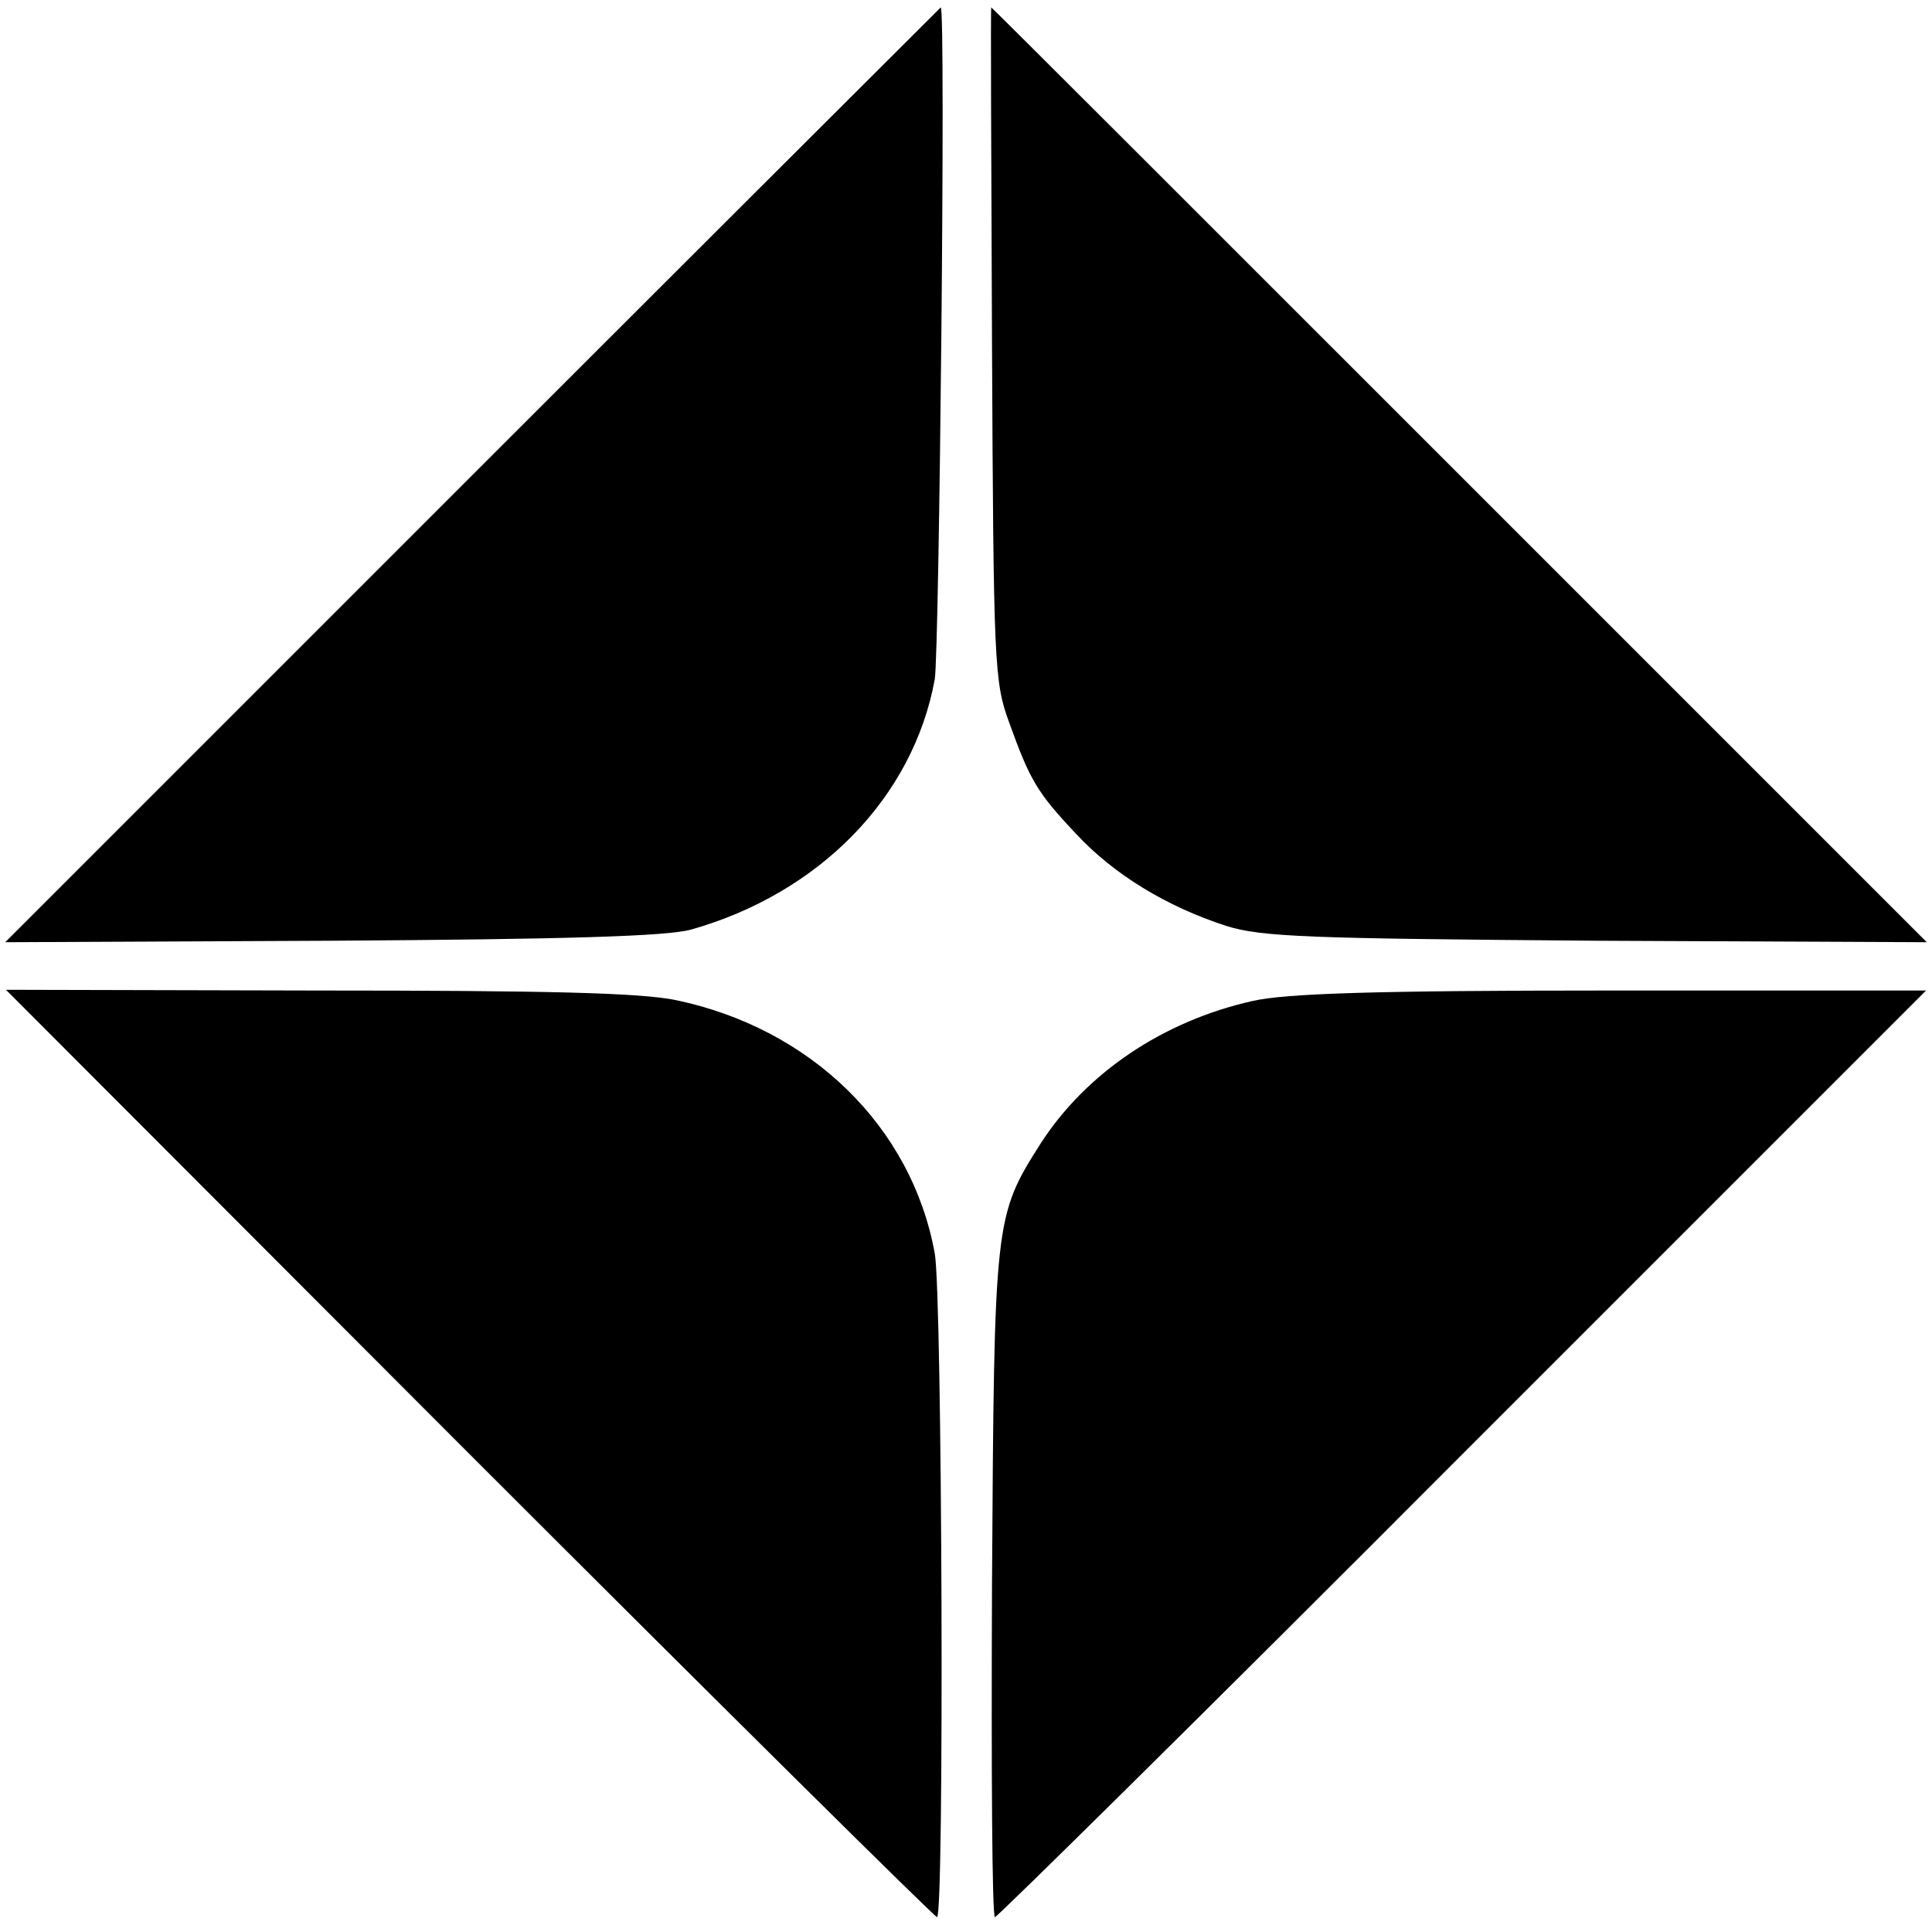
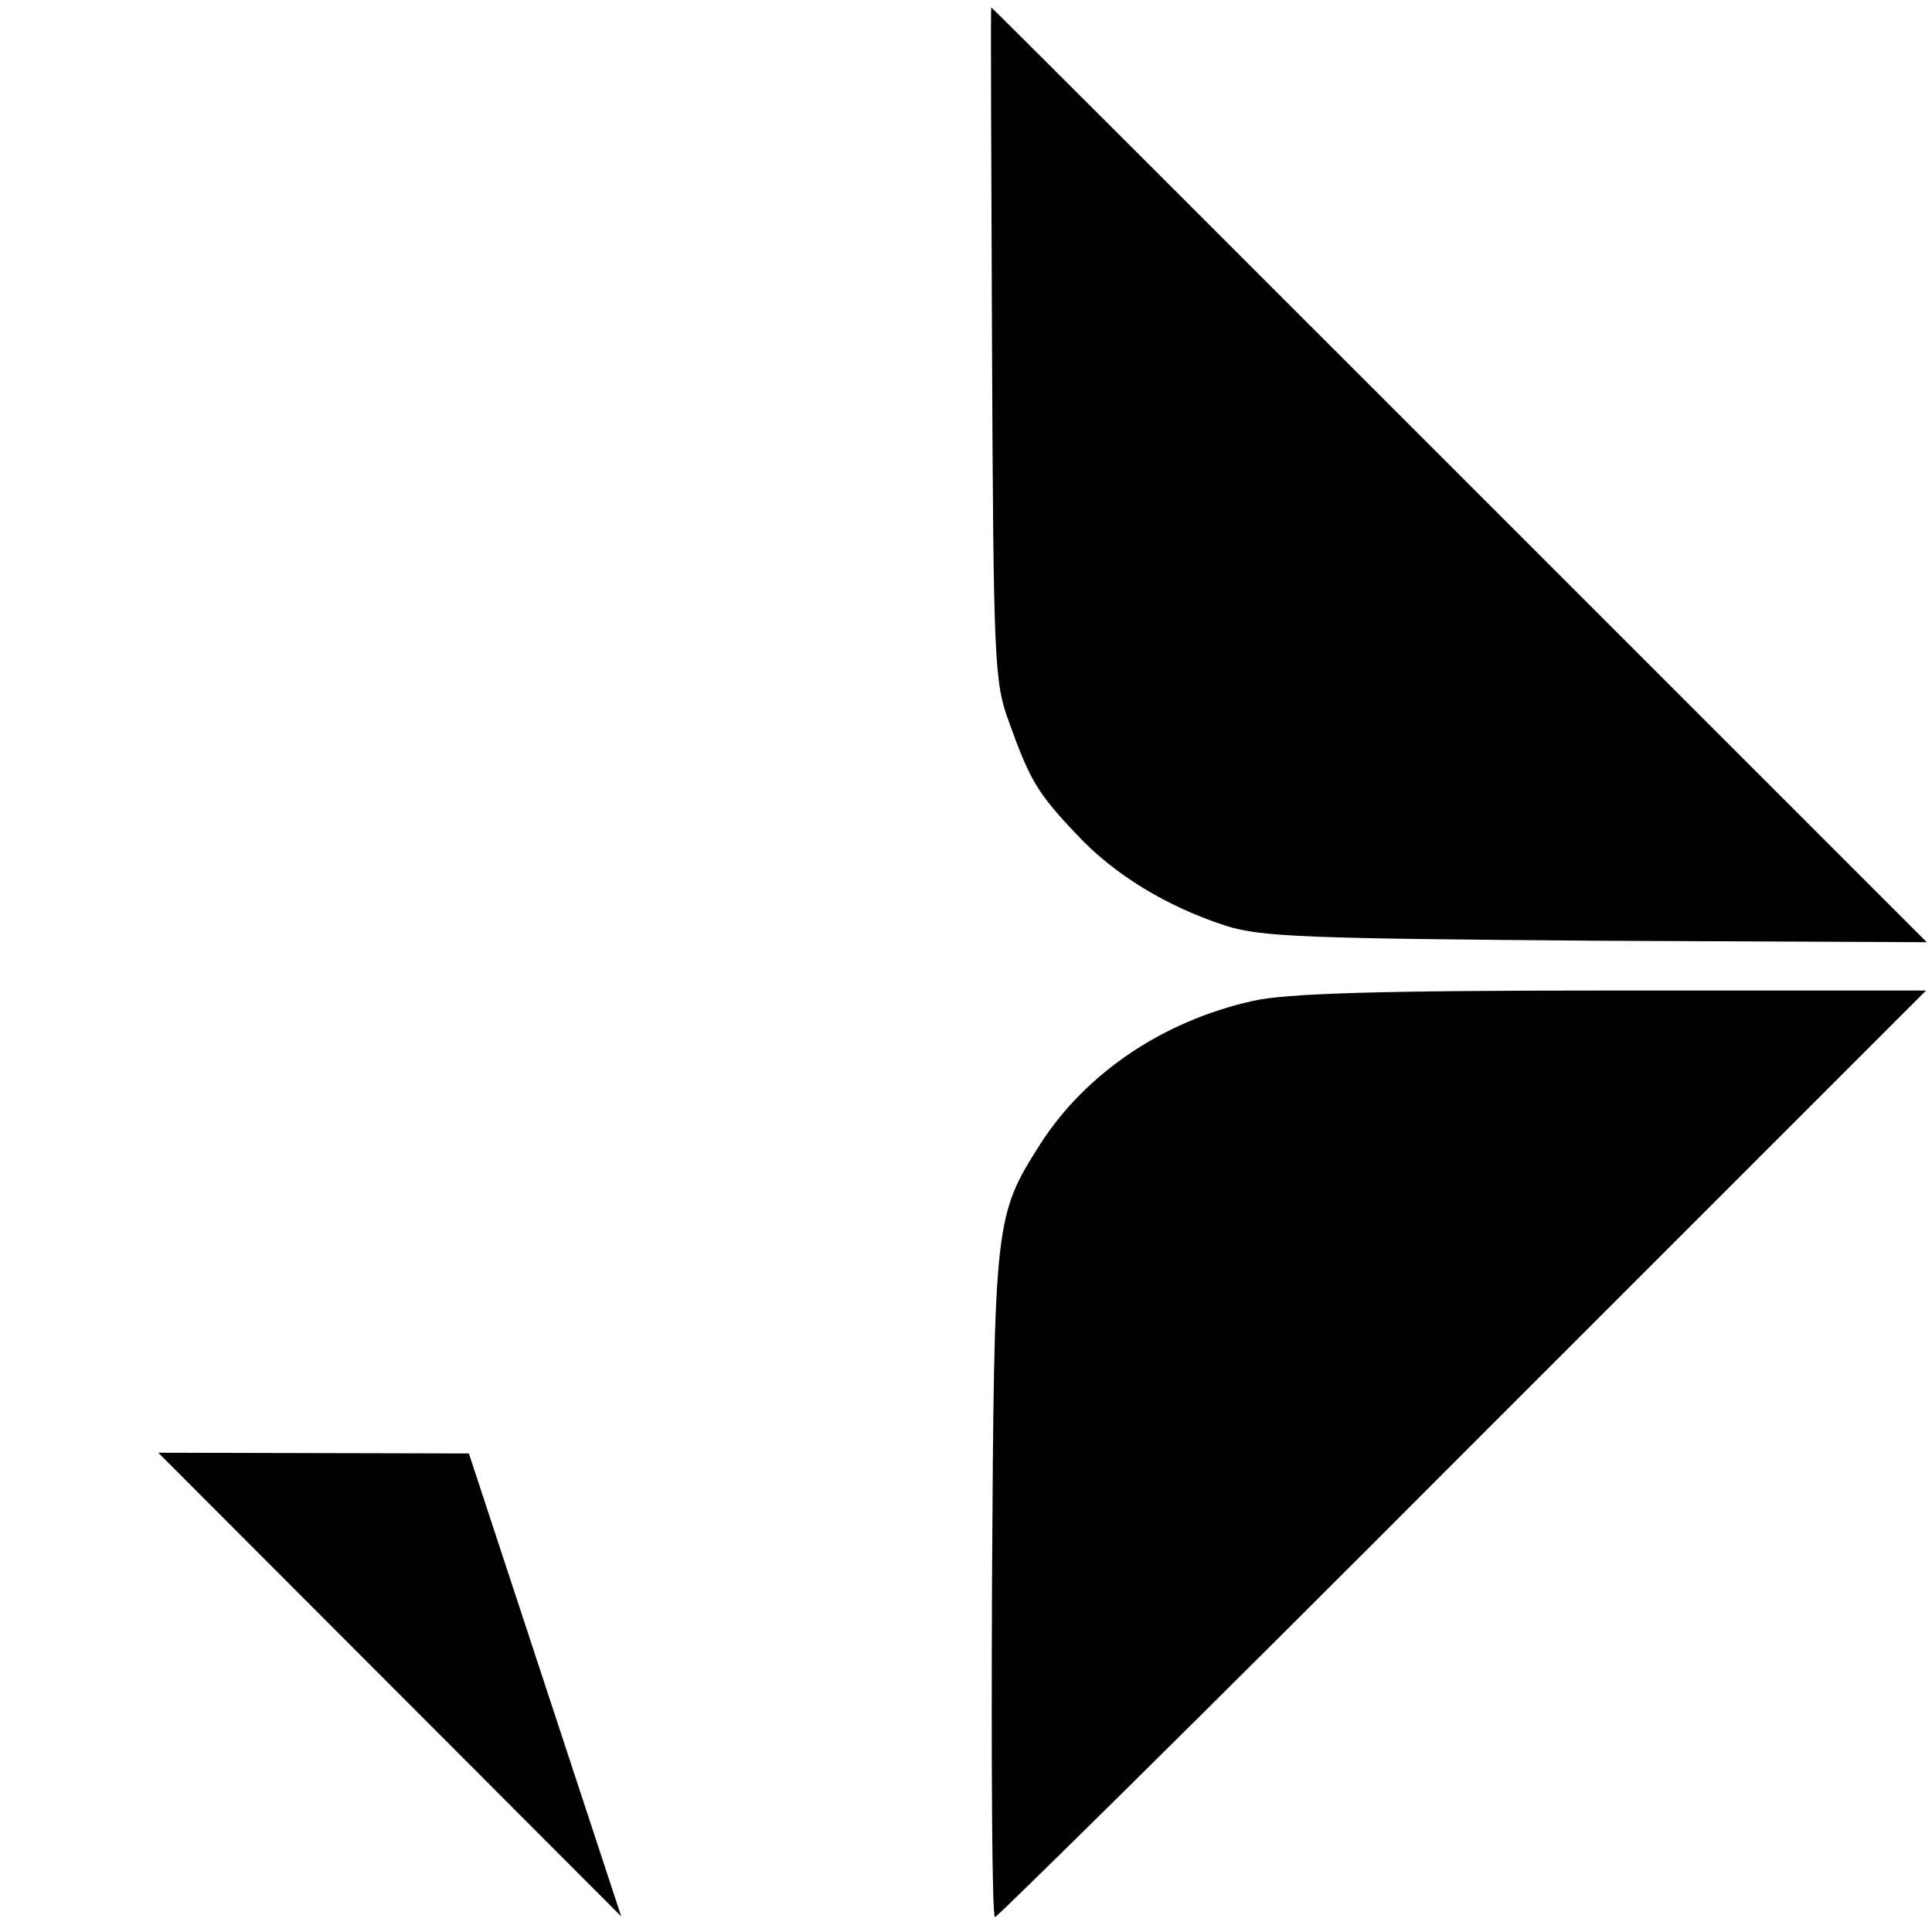
<svg xmlns="http://www.w3.org/2000/svg" version="1.0" width="260pt" height="260pt" viewBox="0 0 260 260" preserveAspectRatio="xMidYMid meet">
  <g transform="translate(0,260) scale(0.1,-0.1)" fill="#000000" stroke="none">
-     <path d="M636 1961 l-629 -629 439 2 c319 2 451 6 484 15 173 49 299 178 328 337 6 38 15 904 8 904 0 0 -284 -283 -630 -629z" />
    <path d="M1335 2138 c2 -431 3 -456 23 -510 28 -78 38 -95 90 -150 51 -55 122 -98 202 -124 48 -15 109 -17 499 -20 l444 -2 -629 629 c-346 346 -629 629 -630 629 -1 0 0 -204 1 -452z" />
-     <path d="M631 644 c343 -343 627 -624 630 -624 10 0 7 837 -3 893 -31 171 -167 303 -348 341 -48 10 -173 13 -484 13 l-418 1 623 -624z" />
+     <path d="M631 644 l-418 1 623 -624z" />
    <path d="M1686 1253 c-121 -27 -224 -97 -285 -191 -63 -99 -63 -102 -66 -595 -1 -246 0 -447 4 -447 3 0 287 280 629 623 l624 624 -424 0 c-319 0 -438 -4 -482 -14z" />
  </g>
</svg>